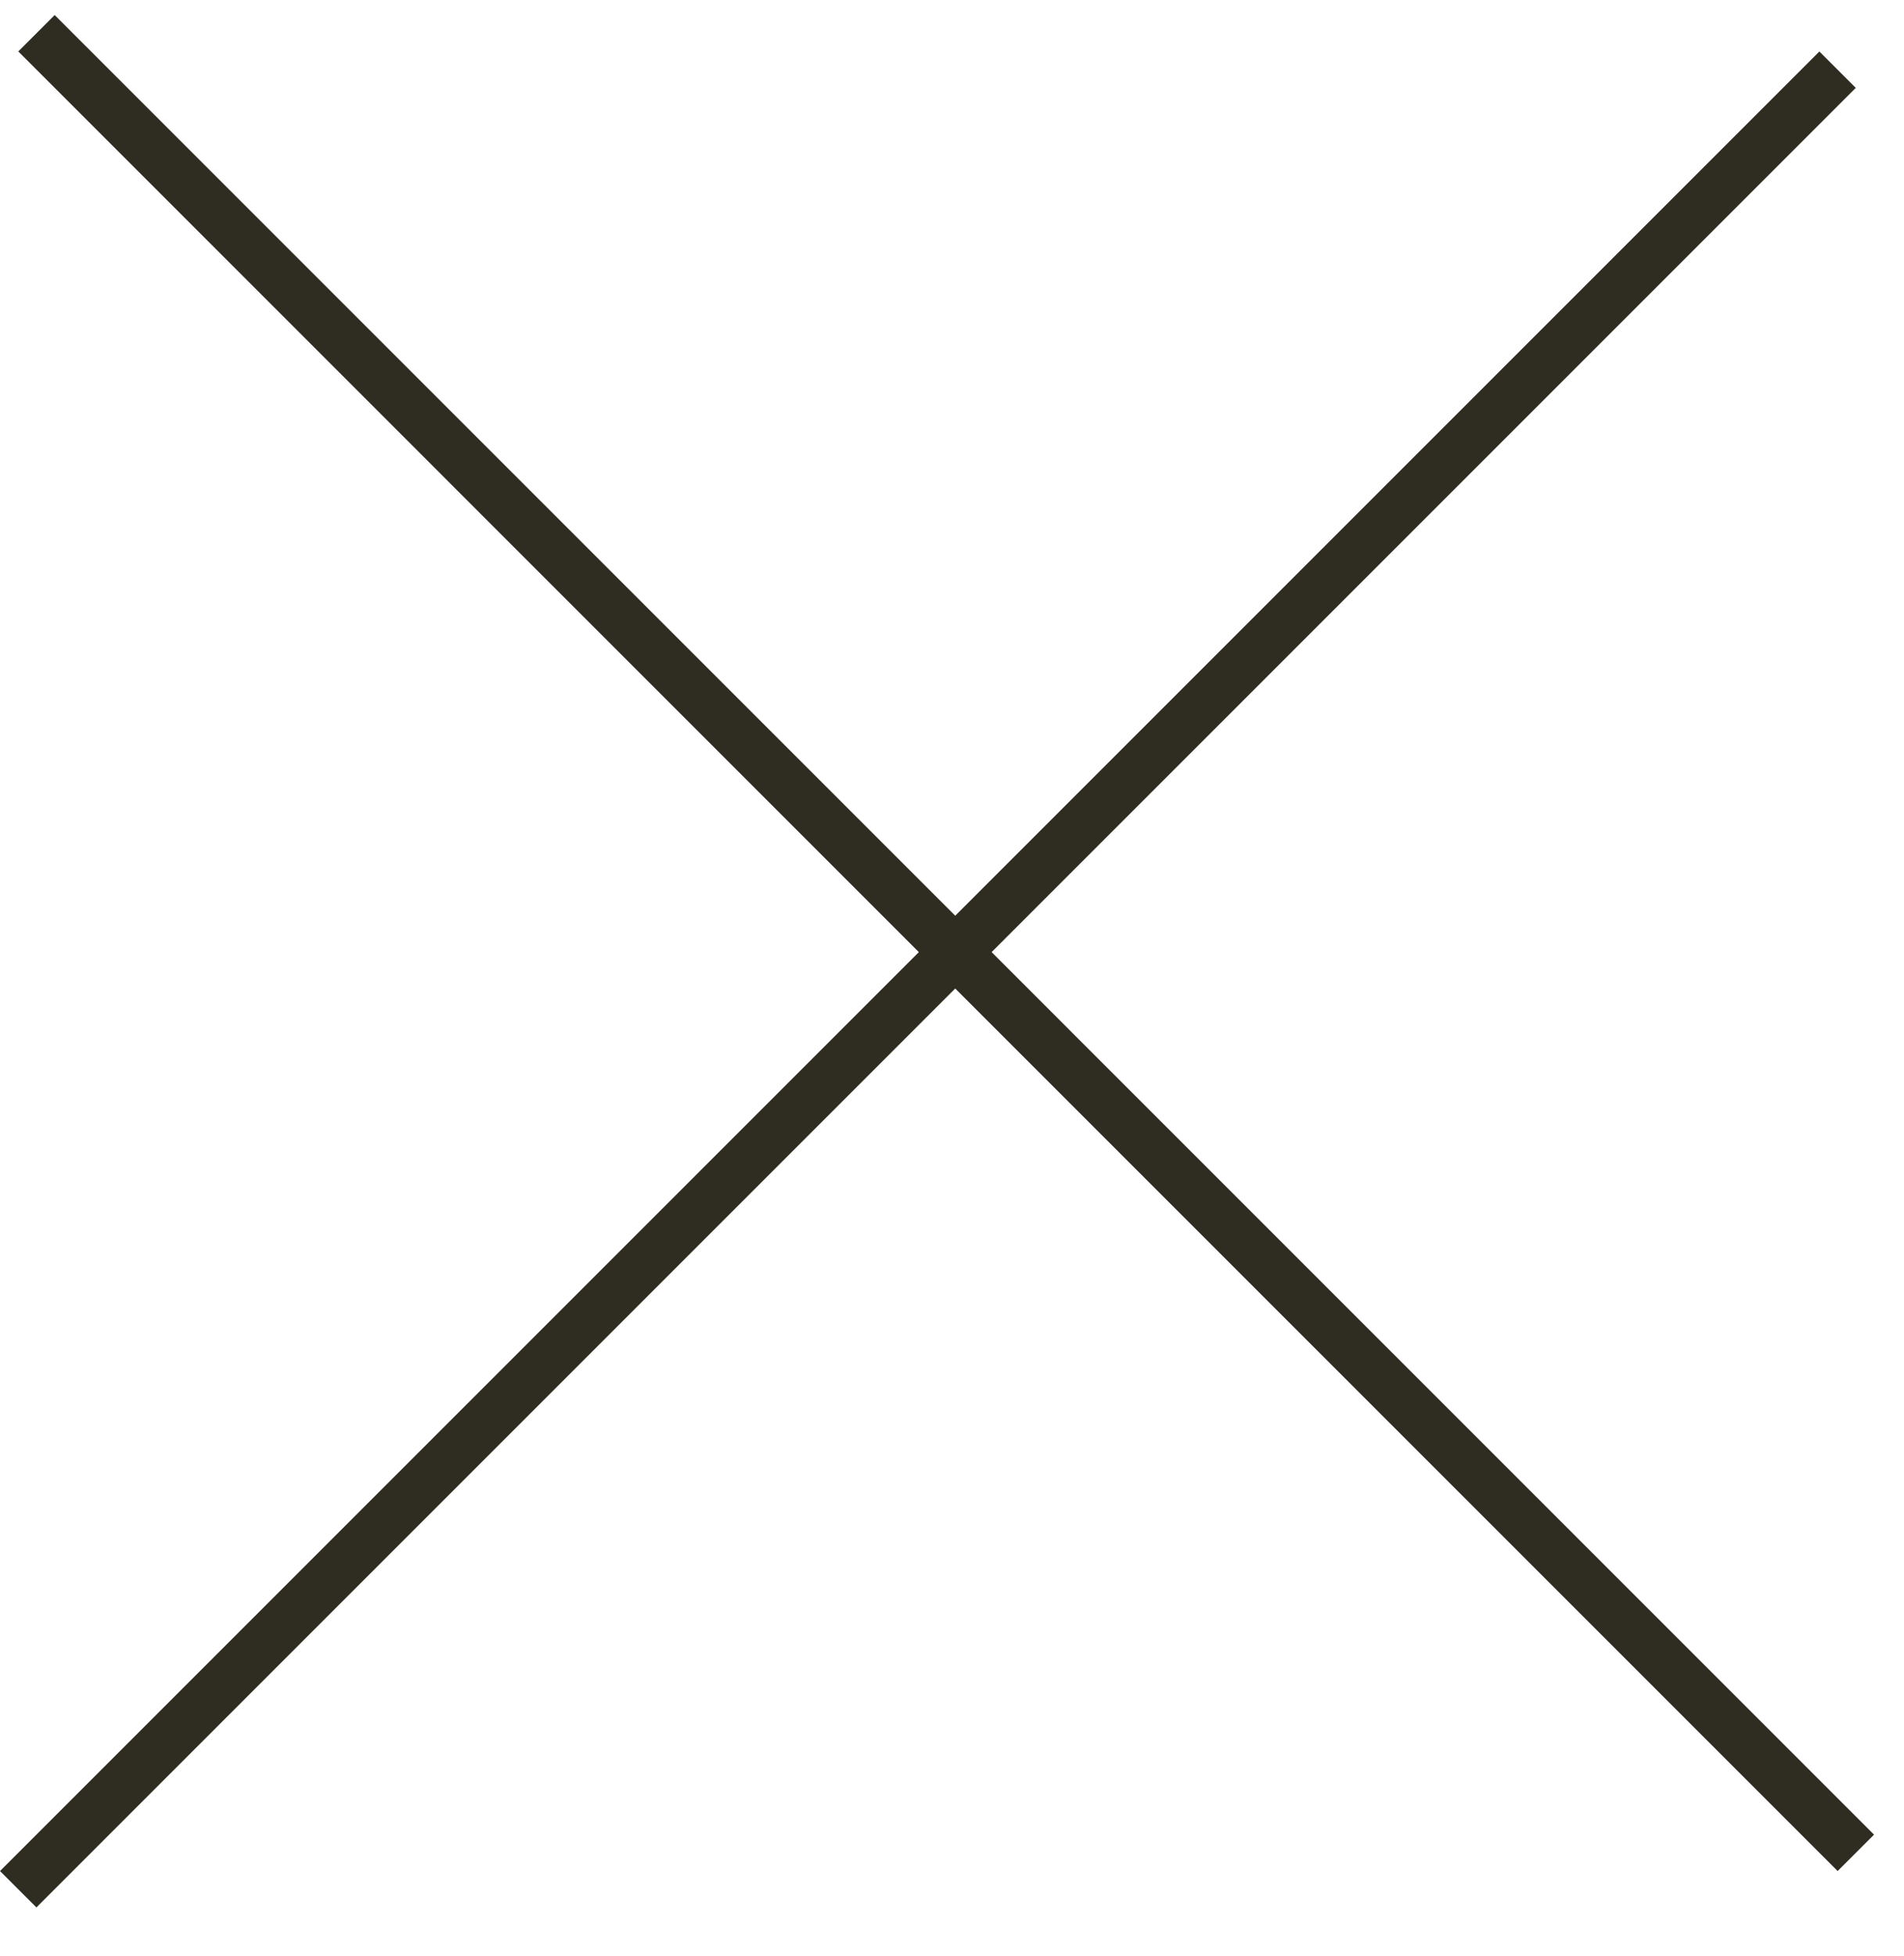
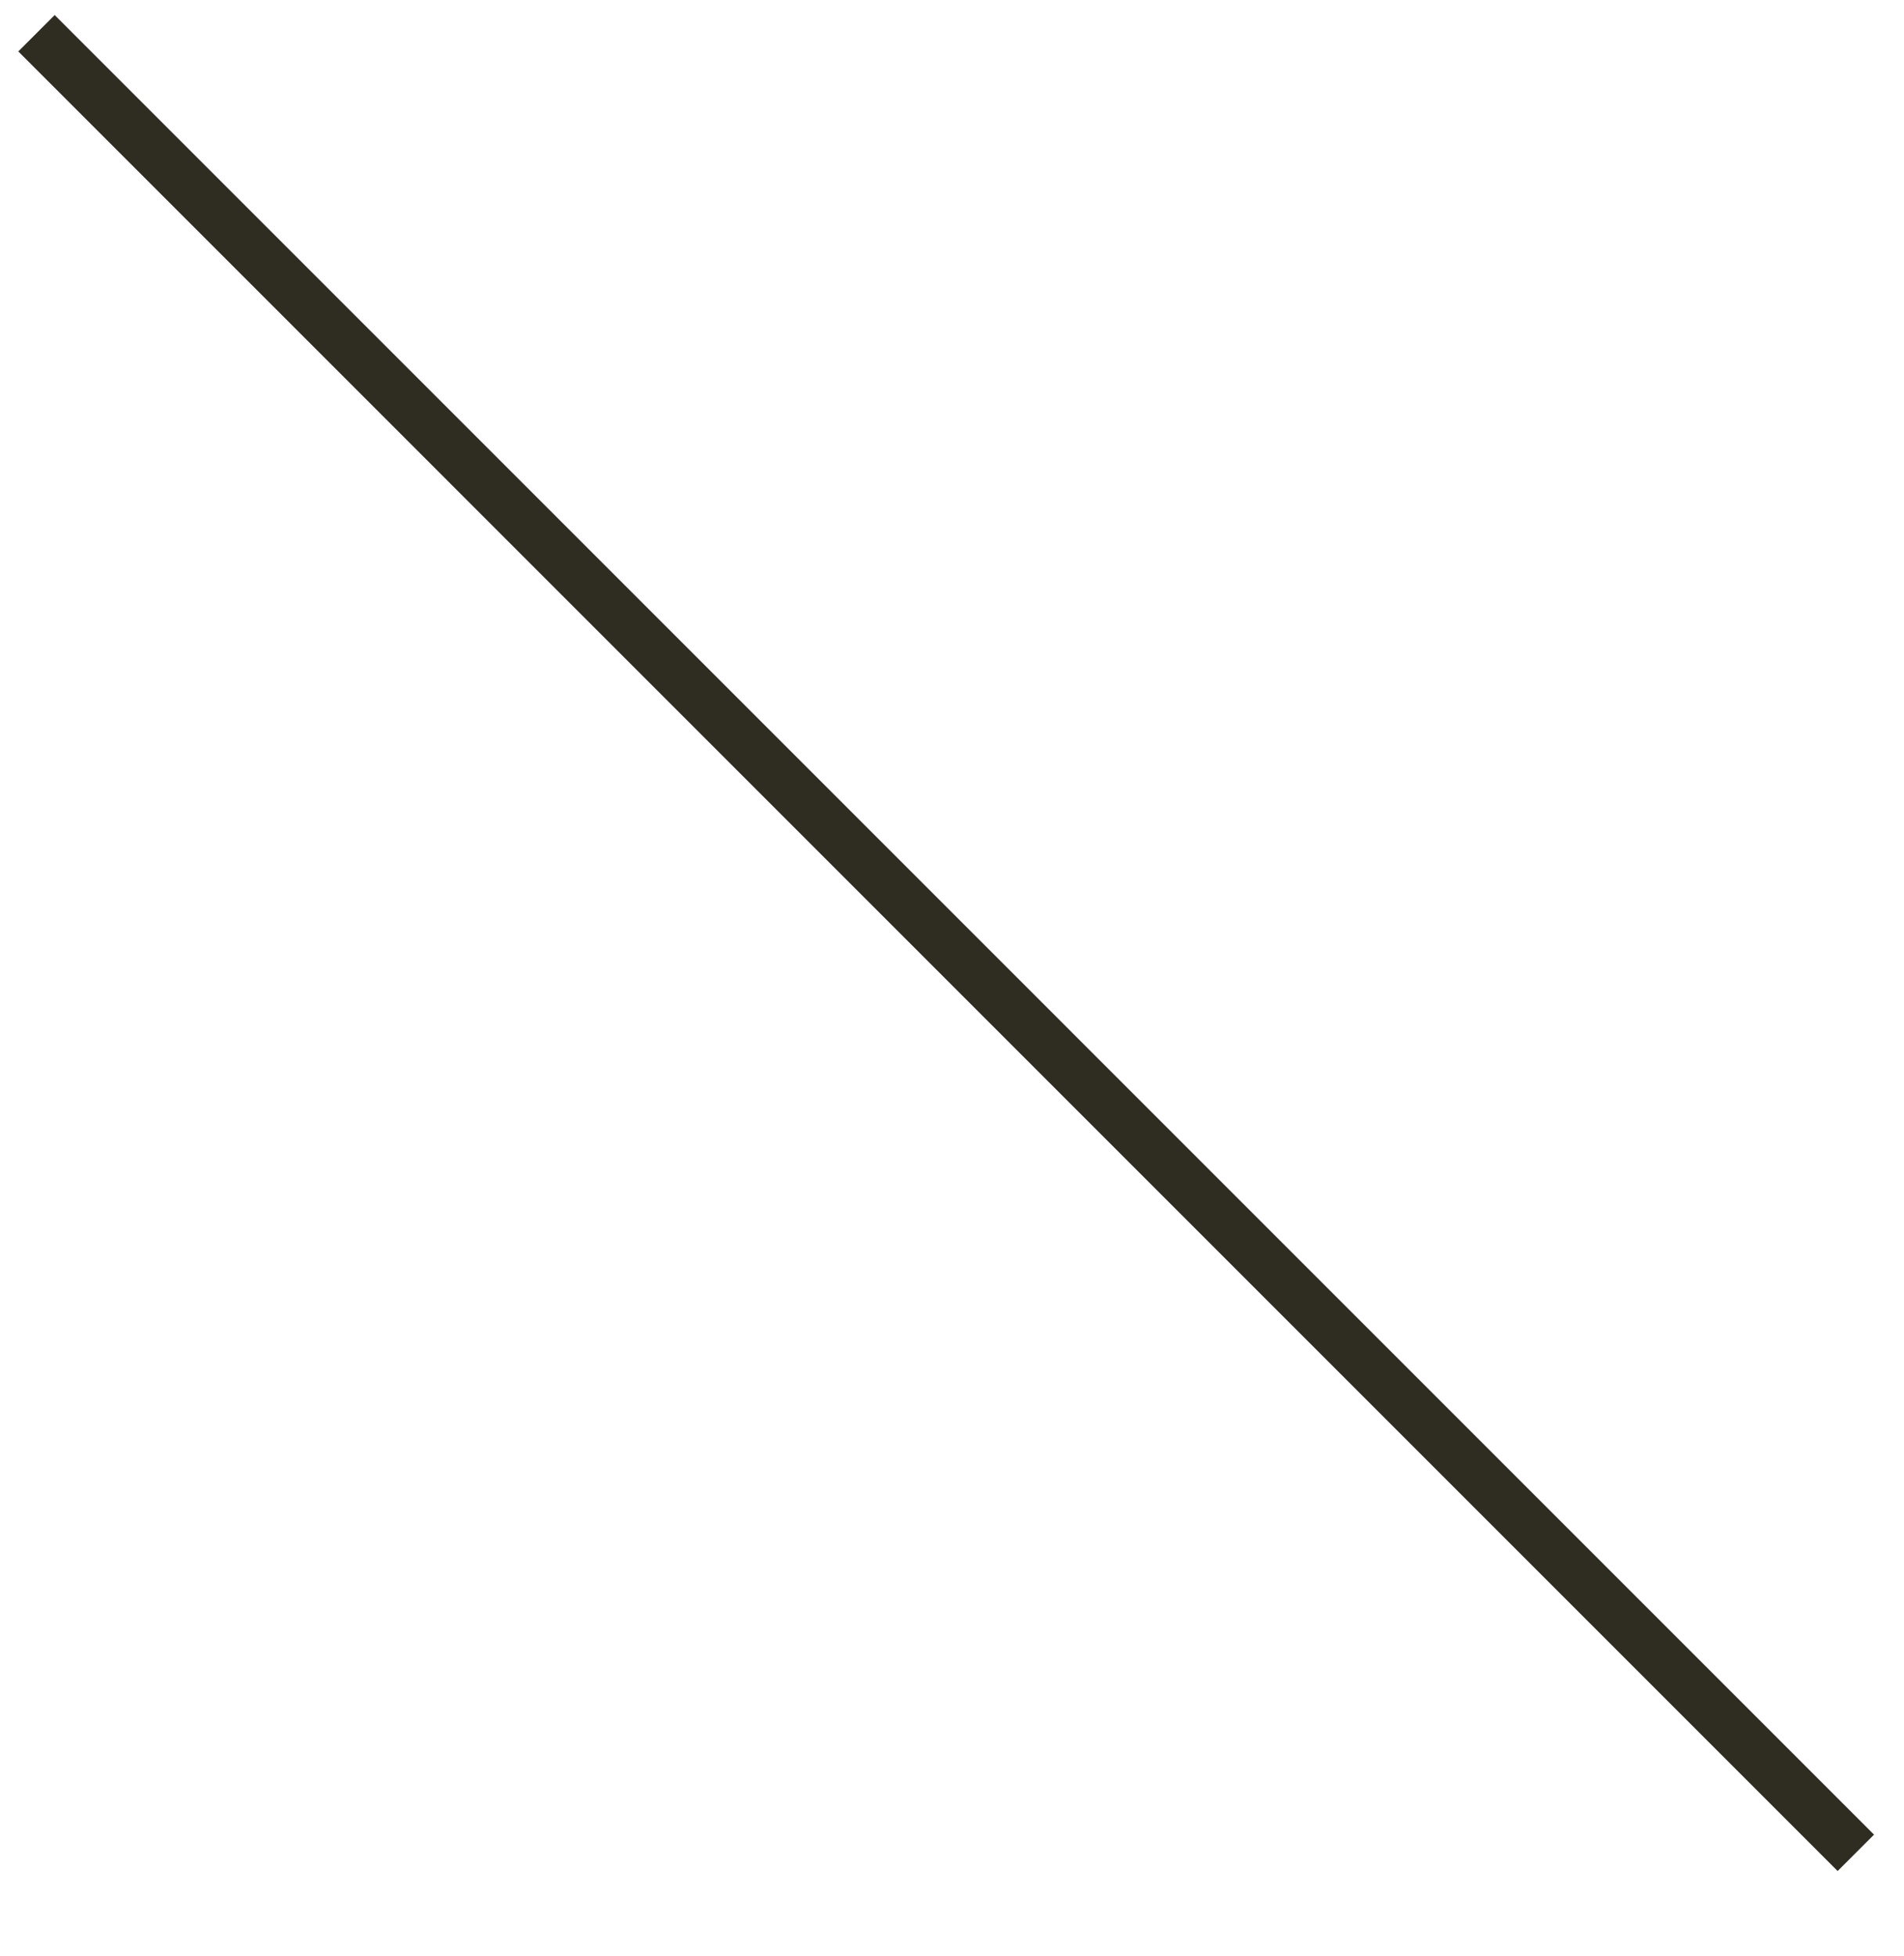
<svg xmlns="http://www.w3.org/2000/svg" width="37" height="38" viewBox="0 0 37 38" fill="none">
  <line x1="0.709" y1="0.646" x2="36.064" y2="36.002" stroke="#2F2C22" />
-   <line x1="35.709" y1="1.354" x2="0.354" y2="36.709" stroke="#2F2C22" />
</svg>